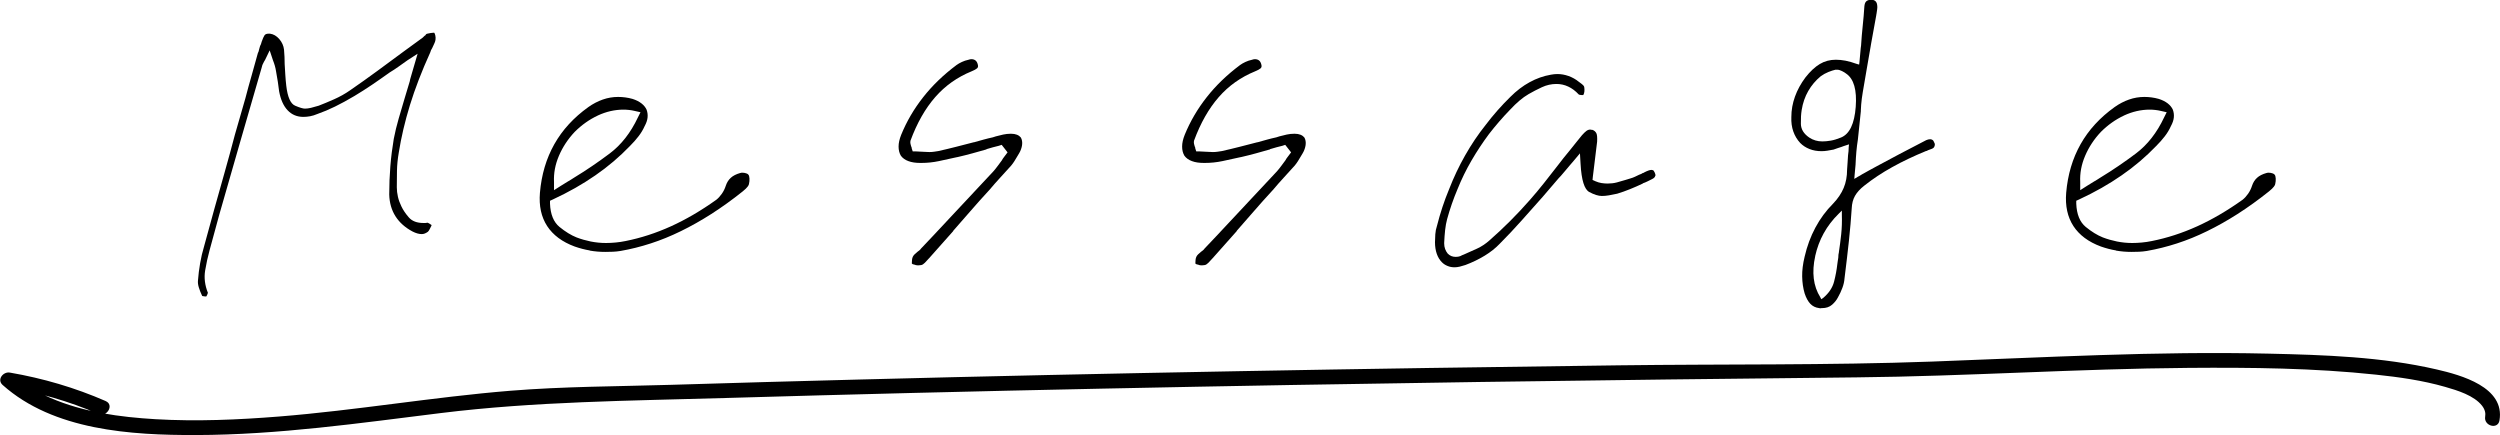
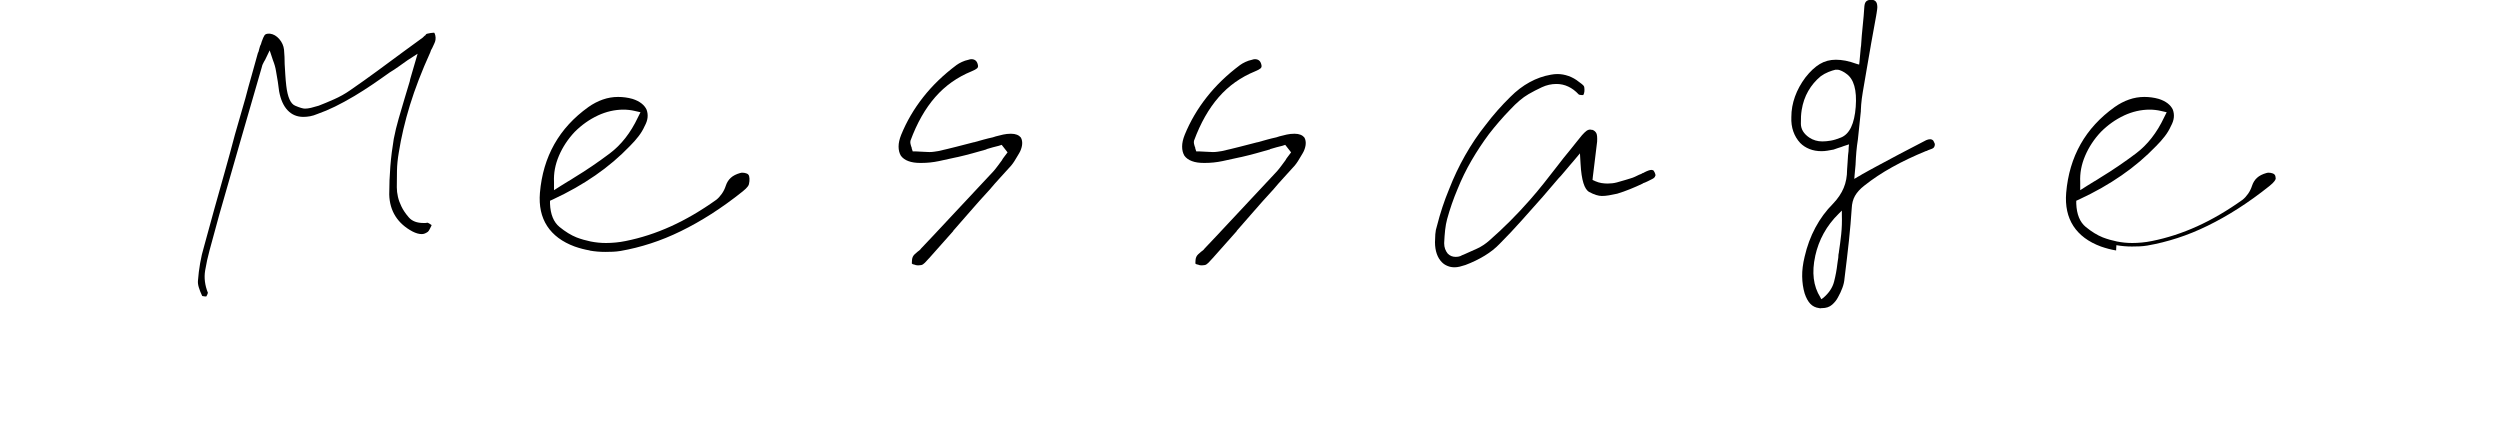
<svg xmlns="http://www.w3.org/2000/svg" id="_レイヤー_2" data-name="レイヤー_2" viewBox="0 0 468.63 81.56">
  <g id="_レイヤー_1-2" data-name="レイヤー_1">
    <g>
      <g>
        <path d="M38.15,55.54c-.12-.04-.2-.06-.25-.06-.29-.61-.5-1.16-.64-1.63-.14-.47-.19-.89-.15-1.26.08-1.06.21-2.14.4-3.22.18-1.08.44-2.18.77-3.28.61-2.29,1.25-4.6,1.9-6.93.65-2.33,1.31-4.65,1.96-6.97.65-2.31,1.29-4.63,1.9-6.97.65-2.29,1.31-4.56,1.96-6.81.37-1.43.76-2.85,1.17-4.27s.8-2.81,1.17-4.2l.12-.25c.04-.21.09-.4.15-.58.06-.18.11-.36.15-.52.08-.12.14-.26.18-.4.04-.14.08-.28.12-.4.2-.57.38-.96.52-1.17.14-.21.4-.31.77-.31h.25c.65.08,1.24.42,1.75,1.01.51.59.81,1.26.89,2,.04.45.07.9.09,1.35.02.45.03.9.03,1.35.04.65.08,1.32.12,1.99.04.68.1,1.36.18,2.06.25,2.13.8,3.38,1.66,3.74.86.37,1.47.55,1.84.55.33,0,.71-.05,1.14-.15.43-.1.91-.24,1.44-.4.86-.33,1.82-.73,2.88-1.2,1.06-.47,2.07-1.03,3.01-1.69,1.72-1.19,3.42-2.39,5.09-3.62,1.68-1.23,3.31-2.43,4.91-3.62.61-.45,1.22-.89,1.81-1.32s1.2-.87,1.81-1.32l.25-.25c.08-.08.16-.14.25-.18,0-.04.02-.08.06-.12l.12-.12.18-.06.61-.12c.2-.04.39-.06.55-.06h.12c.08.08.15.26.21.52.06.27.07.54.03.83-.04.25-.12.49-.25.74-.12.25-.25.51-.37.8-.08.12-.15.25-.21.37-.06.12-.11.27-.15.43-1.6,3.52-2.86,6.81-3.81,9.88-.94,3.07-1.64,6.04-2.09,8.9-.2,1.15-.32,2.29-.34,3.44s-.03,2.17-.03,3.07c0,.57.07,1.17.21,1.78.14.61.36,1.21.64,1.78.33.7.8,1.39,1.41,2.09s1.53,1.04,2.76,1.04h.31c.12,0,.25-.02.37-.06.08,0,.2.05.37.15.16.1.31.19.43.28v.12l-.34.67c-.1.21-.21.37-.34.49-.16.12-.35.22-.55.31s-.41.12-.61.12c-.25,0-.51-.04-.8-.12-.29-.08-.59-.2-.92-.37-1.39-.74-2.45-1.69-3.19-2.85-.74-1.17-1.13-2.53-1.17-4.08,0-1.8.07-3.57.21-5.31.14-1.74.36-3.45.64-5.12.25-1.27.55-2.54.92-3.8.37-1.27.74-2.52,1.1-3.74.16-.53.33-1.07.49-1.63.16-.55.33-1.09.49-1.63.04-.25.1-.49.18-.74.08-.25.16-.53.25-.86l1.04-3.56-1.9,1.23c-.57.41-1.14.81-1.69,1.2s-1.09.75-1.63,1.07c-1.15.82-2.26,1.6-3.34,2.33s-2.18,1.43-3.28,2.09c-1.31.78-2.53,1.44-3.65,1.99-1.12.55-2.22,1.01-3.28,1.38-.49.21-.95.35-1.38.43s-.85.12-1.26.12c-1.19,0-2.17-.41-2.95-1.23-.78-.82-1.31-2-1.6-3.56-.04-.29-.08-.58-.12-.89s-.08-.6-.12-.89c-.12-.66-.24-1.32-.34-2-.1-.67-.3-1.36-.58-2.06l-.61-1.84-.86,1.78s-.07.09-.09.15c-.02.06-.05.11-.09.15l-.25.49c-.08.16-.14.35-.18.55l-1.1,3.8-1.1,3.8c-.61,2.17-1.25,4.36-1.9,6.57-.65,2.25-1.3,4.49-1.93,6.72s-1.28,4.47-1.93,6.72l-1.84,6.75c-.33,1.19-.6,2.46-.83,3.8-.22,1.35-.05,2.74.52,4.17,0,.04-.04.15-.12.34-.08.18-.14.3-.18.34h-.12c-.16,0-.31-.02-.43-.06Z" />
        <path d="M110.57,46.95c-.96-.16-1.91-.41-2.85-.74-2.33-.86-4.05-2.14-5.16-3.84-1.1-1.7-1.55-3.77-1.35-6.23.29-3.4,1.19-6.43,2.7-9.11,1.51-2.68,3.64-5,6.38-6.96.86-.61,1.76-1.08,2.7-1.41s1.9-.49,2.88-.49c.45,0,.9.03,1.35.09.45.06.9.15,1.35.28.65.21,1.21.48,1.66.83s.78.75.98,1.2c.16.45.23.93.18,1.44s-.23,1.05-.55,1.63c-.29.66-.67,1.29-1.14,1.9-.47.61-1.01,1.23-1.63,1.84-1.92,2-4.08,3.84-6.47,5.49-2.39,1.66-5.04,3.16-7.95,4.51l-.55.25v.55c.08,2,.68,3.46,1.78,4.36,1.1.9,2.17,1.55,3.19,1.96.86.33,1.75.58,2.67.77.92.18,1.87.28,2.85.28.57,0,1.18-.03,1.81-.09.63-.06,1.26-.15,1.87-.28,2.86-.57,5.7-1.49,8.5-2.76,2.8-1.27,5.64-2.93,8.5-4.97.37-.29.72-.67,1.04-1.13.33-.47.57-.97.74-1.5.2-.61.52-1.12.95-1.5.43-.39,1.01-.68,1.75-.89.04,0,.09,0,.15-.03s.13-.03.21-.03c.29,0,.54.04.77.12s.36.16.4.25c.12.12.19.36.21.71s-.01.69-.09,1.01c0,.12-.08.3-.25.52-.16.23-.47.52-.92.89-2,1.6-3.97,3.01-5.89,4.24-1.92,1.23-3.83,2.3-5.71,3.22-1.88.92-3.76,1.69-5.65,2.3-1.88.61-3.76,1.08-5.65,1.41-.49.08-.97.13-1.44.15-.47.02-.95.03-1.44.03-.98,0-1.95-.08-2.92-.25ZM112.05,21.66c-1.58.74-3.02,1.76-4.33,3.07-1.27,1.35-2.25,2.84-2.95,4.48-.7,1.64-1,3.27-.92,4.91v1.53l1.35-.86c.37-.25.77-.49,1.2-.74.43-.25.83-.49,1.2-.74,2.29-1.39,4.52-2.91,6.69-4.54s3.93-3.89,5.28-6.75l.49-.98-1.1-.25c-.33-.08-.68-.14-1.04-.18s-.72-.06-1.04-.06c-1.64,0-3.24.37-4.82,1.1Z" />
        <path d="M171.57,49.65c-.18-.04-.34-.08-.46-.12l-.18-.12v-.18c0-.12.01-.3.03-.52.02-.22.07-.42.15-.58.08-.16.19-.32.34-.46.14-.14.32-.3.52-.46.12-.08.25-.17.37-.28.12-.1.23-.21.31-.34l2.15-2.27c1.84-1.96,3.72-3.98,5.65-6.04,1.92-2.07,3.85-4.12,5.77-6.17.29-.33.56-.67.83-1.04.27-.37.52-.72.77-1.04.08-.16.18-.33.31-.49l.37-.49.37-.49-1.1-1.41-.55.18c-.37.08-.74.17-1.1.28s-.76.21-1.17.34l-.06.06c-.86.25-1.74.49-2.64.74-.9.25-1.8.47-2.7.68l-.31.06c-1.06.25-2.15.48-3.25.71-1.1.23-2.19.34-3.25.34h-.25c-.86,0-1.6-.11-2.21-.34-.61-.22-1.08-.56-1.41-1.01-.29-.49-.43-1.06-.43-1.72s.16-1.39.49-2.21c1.02-2.5,2.39-4.84,4.11-7.03,1.72-2.19,3.8-4.2,6.26-6.04.29-.21.62-.4,1.01-.58.39-.18.79-.32,1.2-.4.12-.04.22-.07.31-.09s.16-.03.25-.03c.33,0,.59.08.8.25.2.16.35.43.43.8.08.29.03.51-.15.67-.18.16-.52.35-1.01.55-2.7,1.1-4.98,2.72-6.84,4.85-1.86,2.13-3.41,4.85-4.63,8.16-.04.2-.04.4,0,.58.04.18.08.34.12.46.04.08.07.15.09.21s.03.13.03.21l.18.55h.61c.2,0,.4.01.58.03s.38.03.58.03.42.01.64.03c.23.02.46.03.71.03.29,0,.57-.02.86-.06.29-.04.55-.08.8-.12,1.1-.25,2.22-.51,3.34-.8,1.13-.29,2.24-.57,3.34-.86h.06c.57-.16,1.16-.33,1.75-.49s1.18-.31,1.75-.43c.08-.04.17-.07.28-.09.1-.02.19-.05.28-.09.45-.12.91-.24,1.38-.34.47-.1.93-.15,1.38-.15h.12c.41,0,.77.06,1.07.18.31.12.54.29.71.49.16.25.26.56.28.95s-.05.81-.21,1.26c-.08.25-.19.49-.34.74-.14.25-.28.47-.4.67-.16.29-.34.57-.52.86-.18.29-.38.55-.58.8-.7.78-1.39,1.54-2.09,2.3-.7.76-1.37,1.52-2.02,2.3l-.06.06c-.61.65-1.22,1.32-1.81,1.99-.59.68-1.2,1.36-1.81,2.06-.49.57-1,1.16-1.53,1.75-.53.59-1.04,1.18-1.53,1.75l-.06.12c-.74.82-1.48,1.66-2.24,2.52s-1.5,1.7-2.24,2.52l-.06.06c-.25.29-.49.55-.74.8-.25.25-.47.39-.67.43-.08,0-.16.01-.25.03-.08.02-.18.03-.31.03-.16,0-.34-.02-.52-.06Z" />
        <path d="M224.72,49.65c-.18-.04-.34-.08-.46-.12l-.18-.12v-.18c0-.12.01-.3.03-.52.02-.22.07-.42.15-.58.08-.16.19-.32.34-.46.14-.14.32-.3.52-.46.12-.08.25-.17.37-.28.12-.1.23-.21.31-.34l2.15-2.27c1.84-1.96,3.72-3.98,5.65-6.04,1.92-2.07,3.85-4.12,5.77-6.17.29-.33.56-.67.83-1.04.27-.37.52-.72.77-1.04.08-.16.18-.33.31-.49l.37-.49.37-.49-1.1-1.41-.55.18c-.37.08-.74.17-1.1.28s-.76.21-1.17.34l-.06.06c-.86.25-1.74.49-2.64.74-.9.25-1.8.47-2.7.68l-.31.06c-1.06.25-2.15.48-3.25.71-1.1.23-2.19.34-3.25.34h-.25c-.86,0-1.6-.11-2.21-.34-.61-.22-1.08-.56-1.41-1.01-.29-.49-.43-1.06-.43-1.72s.16-1.39.49-2.21c1.02-2.5,2.39-4.84,4.11-7.03,1.72-2.19,3.8-4.2,6.26-6.04.29-.21.62-.4,1.01-.58.39-.18.79-.32,1.2-.4.12-.04.22-.07.31-.09s.16-.03.25-.03c.33,0,.59.08.8.25.2.16.35.43.43.8.08.29.03.51-.15.67-.18.16-.52.35-1.01.55-2.7,1.1-4.98,2.72-6.84,4.85-1.86,2.13-3.41,4.85-4.63,8.16-.04.2-.04.4,0,.58.04.18.08.34.12.46.04.08.07.15.09.21s.03.13.03.21l.18.55h.61c.2,0,.4.01.58.03s.38.03.58.03.42.01.64.03c.23.02.46.03.71.03.29,0,.57-.02.86-.06.29-.04.55-.08.8-.12,1.1-.25,2.22-.51,3.34-.8,1.13-.29,2.24-.57,3.34-.86h.06c.57-.16,1.16-.33,1.75-.49s1.18-.31,1.75-.43c.08-.04.17-.07.28-.09.1-.02.19-.05.28-.09.45-.12.91-.24,1.38-.34.47-.1.93-.15,1.38-.15h.12c.41,0,.77.06,1.07.18.31.12.54.29.71.49.16.25.26.56.28.95s-.05.81-.21,1.26c-.08.25-.19.49-.34.74-.14.25-.28.47-.4.67-.16.29-.34.57-.52.86-.18.29-.38.55-.58.8-.7.78-1.39,1.54-2.09,2.3-.7.76-1.37,1.52-2.02,2.3l-.06.06c-.61.65-1.22,1.32-1.81,1.99-.59.68-1.2,1.36-1.81,2.06-.49.57-1,1.16-1.53,1.75-.53.59-1.04,1.18-1.53,1.75l-.06.12c-.74.82-1.48,1.66-2.24,2.52s-1.5,1.7-2.24,2.52l-.06.06c-.25.29-.49.55-.74.8-.25.25-.47.39-.67.43-.08,0-.16.01-.25.03-.08.02-.18.03-.31.03-.16,0-.34-.02-.52-.06Z" />
        <path d="M271.29,49.83c-.39-.16-.73-.39-1.01-.68-.41-.41-.73-.93-.95-1.56-.22-.63-.34-1.36-.34-2.18,0-.45.02-.95.06-1.5.04-.55.14-1.07.31-1.56.61-2.41,1.37-4.71,2.27-6.87.86-2.21,1.86-4.33,3.01-6.35,1.15-2.03,2.43-3.94,3.87-5.74,1.39-1.84,2.93-3.58,4.6-5.22,1.15-1.15,2.35-2.07,3.62-2.76,1.27-.7,2.6-1.17,3.99-1.41.2-.04.41-.07.61-.09s.41-.03.61-.03c.7,0,1.39.12,2.09.37.7.25,1.35.61,1.96,1.11.41.29.67.5.8.64.12.14.18.26.18.34.04.25.05.5.03.77-.02.27-.09.5-.21.71h-.06c-.2,0-.38,0-.52-.03-.14-.02-.24-.05-.28-.09-.61-.66-1.27-1.15-1.96-1.47-.7-.33-1.43-.49-2.21-.49-.94,0-1.85.2-2.73.61-.88.41-1.71.84-2.49,1.29-.57.33-1.15.74-1.72,1.23-.57.49-1.15,1.04-1.72,1.66-1.43,1.47-2.76,3.01-3.99,4.6-1.19,1.6-2.28,3.25-3.28,4.97s-1.87,3.5-2.61,5.34c-.78,1.84-1.43,3.72-1.96,5.65-.16.61-.29,1.29-.37,2.03-.08.74-.14,1.55-.18,2.46,0,.41.06.78.18,1.1.12.33.29.61.49.86.2.2.43.36.67.46.25.1.51.15.8.15.2,0,.41-.02.61-.06s.41-.12.61-.25l.31-.12c.86-.37,1.7-.75,2.52-1.13s1.58-.89,2.27-1.5c1.31-1.15,2.6-2.35,3.87-3.62,1.27-1.27,2.52-2.6,3.74-3.99.9-1.02,1.78-2.08,2.64-3.16s1.7-2.16,2.52-3.22c.37-.49.75-.98,1.14-1.47.39-.49.79-.98,1.2-1.47.41-.53.81-1.03,1.2-1.5.39-.47.75-.91,1.07-1.32.33-.37.6-.63.83-.8.22-.16.46-.25.71-.25.04,0,.1,0,.18.03s.16.03.25.03c.33.12.56.33.71.61s.19.82.15,1.6c-.08.78-.17,1.54-.28,2.3-.1.76-.19,1.52-.28,2.3l-.12.98-.12.98-.06.61.55.25c.37.16.75.28,1.14.34s.77.09,1.14.09c.61,0,1.19-.07,1.72-.21.53-.14,1.06-.3,1.6-.46.16-.04.33-.09.49-.15s.33-.11.49-.15c.29-.08.56-.18.83-.31.27-.12.52-.25.77-.37.08-.04.18-.08.31-.12.12-.04.23-.1.31-.18.08,0,.15-.02.21-.06.06-.04.13-.08.21-.12.25-.12.48-.23.71-.31.22-.08.42-.12.58-.12.08,0,.17.02.28.06.1.04.21.2.34.49.08.21.12.35.12.43s-.02.14-.06.18c-.04.2-.23.39-.55.55l-.86.43c-.16.08-.32.15-.46.21-.14.06-.28.11-.4.15l-.06.06c-.78.37-1.56.72-2.36,1.04-.8.33-1.61.61-2.42.86-.57.12-1.09.23-1.56.31-.47.08-.91.12-1.32.12-.65,0-1.44-.25-2.36-.74s-1.46-2.23-1.63-5.22l-.12-2.03-1.29,1.54c-.2.25-.4.47-.58.67-.18.2-.34.39-.46.55-.33.37-.61.71-.86,1.01-.25.31-.51.6-.8.89-.49.57-.99,1.16-1.5,1.75-.51.59-1.01,1.18-1.5,1.75-1.31,1.47-2.63,2.96-3.96,4.45s-2.69,2.94-4.08,4.33c-.78.82-1.72,1.57-2.82,2.24s-2.31,1.26-3.62,1.75c-.37.12-.73.23-1.07.31-.35.08-.67.12-.95.12-.49,0-.93-.08-1.32-.25Z" />
        <path d="M341.29,57.81c-.08,0-.18-.02-.31-.06-.65-.08-1.2-.35-1.63-.8-.43-.45-.79-1.11-1.07-1.96-.29-.98-.44-2.04-.46-3.16s.13-2.36.46-3.71c.45-1.96,1.12-3.78,2.02-5.46.9-1.68,2-3.17,3.31-4.48.9-.94,1.56-1.92,1.99-2.95.43-1.02.64-2.17.64-3.44.04-.41.07-.84.09-1.29.02-.45.05-.92.09-1.41.04-.25.07-.49.09-.74.02-.25.03-.49.03-.74l.06-.55-.55.18c-.16.04-.32.09-.46.15-.14.06-.28.11-.4.15-.29.08-.54.16-.77.25-.23.08-.46.16-.71.25-.41.08-.8.15-1.17.21s-.74.09-1.1.09c-.82,0-1.56-.13-2.24-.4-.68-.27-1.26-.64-1.75-1.14-.57-.61-1-1.33-1.29-2.15-.29-.82-.41-1.72-.37-2.7,0-1.31.23-2.59.68-3.84.45-1.25,1.1-2.44,1.96-3.59.9-1.15,1.8-1.98,2.7-2.52s1.9-.8,3.01-.8c.57,0,1.18.06,1.81.18.63.12,1.34.33,2.12.61l.43.12.06-.49c.04-.45.08-.89.12-1.32.04-.43.08-.87.12-1.32l.06-.43c.08-1.27.18-2.51.31-3.71s.23-2.42.31-3.65c.04-.41.14-.71.31-.89.16-.18.43-.3.8-.34h.18c.33,0,.58.08.77.25s.3.41.34.74c.04.25.04.5,0,.77-.04.27-.08.54-.12.83l-.03.15c-.02.1-.03.17-.03.21l-.49,2.7-.49,2.7-.06.37c-.25,1.39-.49,2.81-.74,4.27-.25,1.45-.49,2.89-.74,4.33-.08.41-.14.81-.18,1.2s-.08.77-.12,1.14c0,.16-.01.34-.03.52-.02.18-.03.36-.03.52v.18l-.25,2.39c-.16,1.6-.27,2.58-.31,2.95-.12.74-.21,1.48-.28,2.24s-.11,1.54-.15,2.36v.06c-.04.33-.07.65-.09.98-.02.33-.05.65-.09.98l-.06.74.61-.37c.16-.08.32-.16.46-.25.14-.08.28-.16.4-.25.25-.12.47-.25.67-.37.2-.12.39-.22.55-.31l1.47-.8c1.43-.78,2.86-1.54,4.3-2.3,1.43-.76,2.86-1.5,4.3-2.24.2-.12.44-.25.71-.37.27-.12.52-.18.77-.18.12,0,.26.04.4.12.14.08.26.25.34.49.08.12.12.25.12.37s-.02.22-.06.31c-.04.2-.19.37-.46.49-.27.12-.54.22-.83.31-.04.04-.08.07-.12.09s-.1.03-.18.03c-2.29.94-4.4,1.94-6.32,3.01-1.92,1.06-3.68,2.23-5.28,3.5-.78.61-1.35,1.25-1.72,1.9-.37.65-.57,1.43-.61,2.33-.12,1.92-.3,3.94-.52,6.04-.23,2.11-.5,4.47-.83,7.09-.04.57-.17,1.17-.4,1.78-.23.61-.5,1.21-.83,1.78-.25.49-.61.95-1.1,1.38-.49.43-1.12.64-1.9.64h-.25ZM344.2,13.07h-.15c-.37.08-.81.23-1.32.43-.51.21-.99.47-1.44.8-.94.78-1.72,1.7-2.33,2.76s-1.02,2.25-1.23,3.56c-.12.74-.17,1.61-.15,2.61s.54,1.85,1.56,2.55c.37.25.76.43,1.17.55.41.12.84.18,1.29.18.49,0,1.02-.05,1.6-.15s1.21-.3,1.9-.58c1.6-.65,2.52-2.57,2.76-5.74s-.35-5.25-1.78-6.23c-.2-.16-.47-.33-.8-.49-.33-.16-.61-.25-.86-.25h-.21ZM340.27,47.99c-.68,3.07-.36,5.65.95,7.73l.18.37.37-.25c1.06-.9,1.74-1.91,2.03-3.04.29-1.12.49-2.22.61-3.28.04-.21.07-.42.09-.64.02-.23.05-.42.09-.58,0-.21.01-.39.03-.55s.05-.33.09-.49v-.06c.16-1.06.31-2.17.43-3.31.12-1.15.16-2.33.12-3.56v-.86l-.61.61c-2.25,2.21-3.71,4.85-4.39,7.92Z" />
-         <path d="M396.67,46.95c-.96-.16-1.91-.41-2.85-.74-2.33-.86-4.05-2.14-5.16-3.84-1.1-1.7-1.55-3.77-1.35-6.23.29-3.4,1.19-6.43,2.7-9.11,1.51-2.68,3.64-5,6.38-6.96.86-.61,1.76-1.08,2.7-1.41s1.9-.49,2.88-.49c.45,0,.9.03,1.35.09.45.06.9.15,1.35.28.65.21,1.21.48,1.66.83s.78.75.98,1.2c.16.45.23.93.18,1.44s-.23,1.05-.55,1.63c-.29.66-.67,1.29-1.14,1.9-.47.61-1.01,1.23-1.63,1.84-1.92,2-4.08,3.84-6.47,5.49-2.39,1.66-5.04,3.16-7.95,4.51l-.55.25v.55c.08,2,.68,3.46,1.78,4.36,1.1.9,2.17,1.55,3.19,1.96.86.33,1.75.58,2.67.77.92.18,1.87.28,2.85.28.57,0,1.18-.03,1.81-.09.63-.06,1.26-.15,1.87-.28,2.86-.57,5.7-1.49,8.5-2.76,2.8-1.27,5.64-2.93,8.5-4.97.37-.29.72-.67,1.04-1.13.33-.47.57-.97.74-1.5.2-.61.52-1.12.95-1.5.43-.39,1.01-.68,1.75-.89.04,0,.09,0,.15-.03s.13-.03.21-.03c.29,0,.54.04.77.12s.36.16.4.25c.12.12.19.36.21.71s-.01.69-.09,1.01c0,.12-.08.3-.25.52-.16.23-.47.52-.92.89-2,1.6-3.97,3.01-5.89,4.24-1.92,1.23-3.83,2.3-5.71,3.22-1.88.92-3.76,1.69-5.65,2.3-1.88.61-3.76,1.08-5.65,1.41-.49.08-.97.13-1.44.15-.47.02-.95.03-1.44.03-.98,0-1.95-.08-2.92-.25ZM398.14,21.66c-1.58.74-3.02,1.76-4.33,3.07-1.27,1.35-2.25,2.84-2.95,4.48-.7,1.64-1,3.27-.92,4.91v1.53l1.35-.86c.37-.25.77-.49,1.2-.74.43-.25.83-.49,1.2-.74,2.29-1.39,4.52-2.91,6.69-4.54s3.93-3.89,5.28-6.75l.49-.98-1.1-.25c-.33-.08-.68-.14-1.04-.18s-.72-.06-1.04-.06c-1.64,0-3.24.37-4.82,1.1Z" />
+         <path d="M396.67,46.95c-.96-.16-1.91-.41-2.85-.74-2.33-.86-4.05-2.14-5.16-3.84-1.1-1.7-1.55-3.77-1.35-6.23.29-3.4,1.19-6.43,2.7-9.11,1.51-2.68,3.64-5,6.38-6.96.86-.61,1.76-1.08,2.7-1.41s1.9-.49,2.88-.49c.45,0,.9.03,1.35.09.45.06.9.15,1.35.28.65.21,1.21.48,1.66.83s.78.75.98,1.2c.16.45.23.93.18,1.44s-.23,1.05-.55,1.63c-.29.66-.67,1.29-1.14,1.9-.47.61-1.01,1.23-1.63,1.84-1.92,2-4.08,3.84-6.47,5.49-2.39,1.66-5.04,3.16-7.95,4.51l-.55.25v.55c.08,2,.68,3.46,1.78,4.36,1.1.9,2.17,1.55,3.19,1.96.86.33,1.75.58,2.67.77.92.18,1.87.28,2.85.28.57,0,1.18-.03,1.81-.09.63-.06,1.26-.15,1.87-.28,2.86-.57,5.7-1.49,8.5-2.76,2.8-1.27,5.64-2.93,8.5-4.97.37-.29.72-.67,1.04-1.13.33-.47.57-.97.74-1.5.2-.61.52-1.12.95-1.5.43-.39,1.01-.68,1.75-.89.04,0,.09,0,.15-.03s.13-.03.21-.03c.29,0,.54.04.77.12s.36.16.4.25c.12.12.19.36.21.71c0,.12-.08.3-.25.52-.16.23-.47.52-.92.89-2,1.6-3.97,3.01-5.89,4.24-1.92,1.23-3.83,2.3-5.71,3.22-1.88.92-3.76,1.69-5.65,2.3-1.88.61-3.76,1.08-5.65,1.41-.49.08-.97.13-1.44.15-.47.02-.95.03-1.44.03-.98,0-1.95-.08-2.92-.25ZM398.14,21.66c-1.58.74-3.02,1.76-4.33,3.07-1.27,1.35-2.25,2.84-2.95,4.48-.7,1.64-1,3.27-.92,4.91v1.53l1.35-.86c.37-.25.77-.49,1.2-.74.43-.25.83-.49,1.2-.74,2.29-1.39,4.52-2.91,6.69-4.54s3.93-3.89,5.28-6.75l.49-.98-1.1-.25c-.33-.08-.68-.14-1.04-.18s-.72-.06-1.04-.06c-1.64,0-3.24.37-4.82,1.1Z" />
      </g>
-       <path d="M19.84,75.19c-5.78-2.52-11.78-4.28-18-5.35-1.24-.21-2.48,1.31-1.35,2.32,9.56,8.53,24.07,9.42,36.25,9.39,15.38-.03,30.66-2.24,45.89-4.12,17.66-2.18,35.43-2.3,53.21-2.82,23.59-.69,47.19-1.27,70.79-1.76,47.12-.99,94.24-1.63,141.37-2.11,20.77-.21,41.49-1.62,62.26-1.78,11.7-.09,23.47.03,35.12,1.27,4.35.46,8.74,1.08,12.96,2.29,2.34.67,5.44,1.62,6.93,3.54.55.71.69,1.4.58,2.03-.3,1.75,2.37,2.5,2.68.74,1.08-6.27-7.21-8.52-11.79-9.58-10.25-2.37-21.03-2.72-31.5-2.96-21.07-.49-42.09.72-63.13,1.49-19.51.71-39.1.45-58.63.7-23.8.3-47.6.66-71.4,1.1s-47.51.95-71.26,1.57c-11.72.3-23.44.63-35.16.99-9.99.3-20.05.3-30.02,1.11-14.5,1.18-28.85,3.67-43.36,4.83-7.68.61-15.42.95-23.13.5-6.64-.39-13.5-1.31-19.65-3.97-2.56-1.11-4.98-2.55-7.06-4.41l-1.35,2.32c5.96,1.02,11.78,2.65,17.33,5.07,1.62.71,3.04-1.69,1.4-2.4h0Z" />
    </g>
  </g>
</svg>